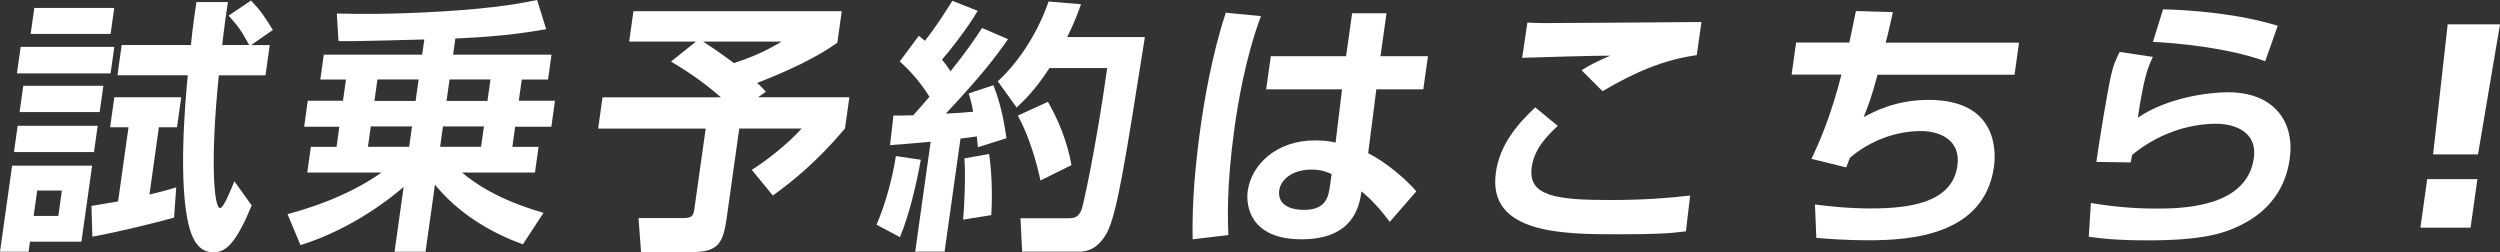
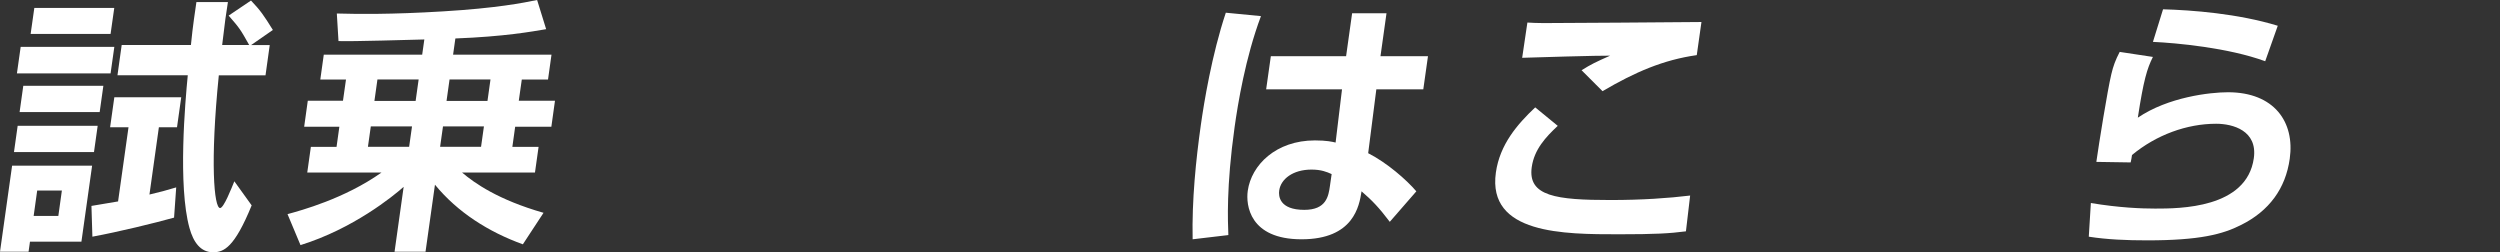
<svg xmlns="http://www.w3.org/2000/svg" id="_レイヤー_2" version="1.1" viewBox="0 0 373.71 37.71">
  <rect x="0" y="0" width="373.71" height="37.71" fill="#333333" stroke="none" />
  <defs>
    <style>
      .st0 {
        fill: #fff;
      }
    </style>
  </defs>
  <g id="_レイヤー_1-2">
    <path class="st0" d="M1.81,24.76h11.96l-1.6,11.37h-7.69l-.21,1.5H0s1.81-12.87,1.81-12.87ZM2.64,18.81h11.96l-.55,3.92H2.09s.55-3.92.55-3.92ZM3.09,7.01h14l-.56,3.96H2.53l.56-3.96ZM3.49,12.83h11.96l-.55,3.92H2.93l.55-3.92h0ZM5.12,1.19h11.96l-.55,3.88H4.58l.55-3.88h-.01ZM5.56,28.48l-.53,3.8h3.69l.53-3.8s-3.69,0-3.69,0ZM13.67,30.78c1.17-.2,1.93-.32,3.98-.67l1.56-11.09h-2.75l.63-4.48h10l-.63,4.48h-2.71l-1.41,10.06c1.54-.36,2.56-.63,4-1.07l-.32,4.52c-2.98.83-8.18,2.1-12.21,2.85l-.14-4.6ZM28.54,6.73c.11-1.07.22-2.38.82-6.42h4.71c-.25,1.5-.47,3.09-.86,6.42h4.04c-1.29-2.3-1.41-2.5-3.07-4.4L37.52.08c1.4,1.47,1.92,2.22,3.27,4.4l-3.26,2.26h2.79l-.63,4.52h-6.98c-1.32,13.03-.71,19.84.19,19.84.55,0,1.71-2.97,2.13-4l2.59,3.6c-2.57,6.3-4.16,7.01-5.77,7.01-1.84,0-2.93-1.46-3.53-3.64-1.74-6.3-.64-18.85-.25-22.82h-10.51l.63-4.52h10.36,0Z" />
    <path class="st0" d="M63.42,5.9c-1.85.04-10.79.32-12.82.24l-.25-4.12c3.01.08,8.06.16,15.89-.32,7.99-.48,11.95-1.27,14.05-1.7l1.35,4.36c-2.13.36-6.24,1.11-13.57,1.39l-.34,2.42h14.71l-.52,3.72h-3.92l-.45,3.17h5.41l-.54,3.88h-5.41l-.42,3.01h3.92l-.54,3.84h-10.9c1.86,1.58,5.39,4.08,12.18,6.02l-3.09,4.71c-5.15-1.86-9.76-4.79-13.14-8.91l-1.41,10.02h-4.63l1.36-9.7c-1.61,1.43-7.55,6.26-15.42,8.71l-1.94-4.63c2-.55,8.52-2.3,14.05-6.22h-11.1l.54-3.84h3.84l.42-3.01h-5.26l.54-3.88h5.26l.45-3.17h-3.84l.52-3.72h14.71l.32-2.26h-.01ZM55.43,18.89l-.43,3.05h6.16l.43-3.05h-6.16ZM56.42,11.88l-.45,3.21h6.16l.45-3.21h-6.16ZM66.22,18.89l-.43,3.05h6.12l.43-3.05h-6.12ZM67.2,11.88l-.45,3.21h6.12l.45-3.21h-6.12Z" />
-     <path class="st0" d="M104.01,6.22h-9.96l.64-4.55h31.14l-.66,4.71c-3.14,2.26-7.42,4.24-11.99,6.02.28.24.42.36,1.31,1.31l-1.17.83h13.65l-.66,4.67c-4.24,5.03-7.94,7.96-10.78,10.02l-3.15-3.84c2.15-1.35,5.27-3.76,7.46-6.18h-9.33l-1.89,13.43c-.58,4.16-1.5,5.07-5.81,5.07h-6.98l-.38-5.11h6.59c1.53,0,1.62-.36,1.8-1.66l1.65-11.72h-16.08l.66-4.67h17.69c-2.93-2.61-5.93-4.44-7.45-5.35l3.71-2.97h-.01ZM105.11,6.22c.61.4,2.16,1.39,4.61,3.21,3.54-1.15,5.58-2.3,7.12-3.21,0,0-11.73,0-11.73,0Z" />
-     <path class="st0" d="M137.65,23.88c-.66,3.61-1.69,8.12-3.12,11.57l-3.5-1.86c1.4-3.25,2.42-7.17,2.89-10.26,0,0,3.73.55,3.73.55ZM133.56,17.27c1.49,0,2.2,0,2.95-.04.83-.91,1.77-1.98,2.43-2.77-1.22-1.94-2.69-3.72-4.44-5.27l2.85-3.84c.49.4.63.55.91.75,2.01-2.57,3.29-4.71,4.1-5.98l3.79,1.5c-1.65,2.81-4.41,6.26-5.34,7.29.37.44.7.87,1.28,1.74,2.56-3.17,3.82-5.11,4.71-6.46l3.88,1.66c-1.97,2.85-3.98,5.43-9.29,11.13,1.18-.04,2.96-.16,4.08-.28-.26-1.47-.43-1.98-.67-2.73l3.7-1.23c.43,1.15,1.33,3.41,1.95,7.92l-4.27,1.35c-.08-.79-.11-1.15-.16-1.62-.56.08-1.96.28-2.44.32l-2.38,16.91h-4.39l2.31-16.44c-2.79.28-4.57.4-6.07.51l.51-4.44v.02ZM147.86,23.01c.58,4,.39,8.08.32,9.15l-4.21.67c.18-1.86.4-6.73.19-9.15,0,0,3.7-.67,3.7-.67ZM161.59.63c-.45,1.27-.97,2.73-2.06,4.91h11.61c-2.86,18.1-4.14,26.38-5.68,29.27-.36.63-1.57,2.81-4.04,2.81h-8.63l-.24-4.99h6.98c1.1,0,1.66-.12,2.14-1.27.23-.55,2.15-9.15,3.84-21.19h-8.63c-2.2,3.37-3.82,4.87-4.91,5.9l-2.82-3.92c2.74-2.5,5.76-6.65,7.6-11.92l4.85.4h0ZM156.64,15.21c1.45,2.5,2.87,5.78,3.53,9.47l-4.64,2.3c-.51-2.5-1.69-6.65-3.38-9.7l4.49-2.06h0Z" />
    <path class="st0" d="M188.49,2.42c-2.32,6.18-3.45,13.11-3.94,16.6-1.26,8.99-1,14.1-.93,16.12l-5.34.63c-.12-5.86.48-11.8,1.23-17.11.46-3.25,1.63-10.46,3.73-16.76l5.26.51h0ZM201.22,8.4l.9-6.42h5.14l-.9,6.42h7.1l-.7,4.95h-7.02l-1.22,9.55c2.82,1.43,5.75,4,7.2,5.7l-3.97,4.56c-1.62-2.14-2.65-3.21-4.22-4.56-.34,2.18-1.17,7.17-8.97,7.17s-8.34-5.15-8.04-7.25c.54-3.84,4.2-7.53,10.04-7.53,1.73,0,2.6.2,3.09.32l.96-7.96h-11.34l.7-4.95h11.26,0ZM199.05,26.02c-.7-.32-1.55-.67-3-.67-2.79,0-4.59,1.42-4.83,3.13-.12.83.03,2.89,3.75,2.89,3.29,0,3.62-2.02,3.84-3.61l.25-1.74h0Z" />
    <path class="st0" d="M232.86,18.81c-1.81,1.7-3.52,3.53-3.89,6.18-.61,4.36,3.7,4.91,11.78,4.91,4.71,0,8.71-.28,11.9-.67l-.63,5.35c-2.44.32-4.65.44-10.02.44-8.2,0-19.69,0-18.39-9.23.59-4.2,3.21-7.21,5.88-9.74l3.38,2.77h0ZM253.64,8.24c-5,.71-9.22,2.53-14.09,5.39l-3.13-3.13c1.46-.91,2.05-1.19,4.27-2.18-1.09-.04-12.36.28-13.15.32l.78-5.27c.58.04,1.6.08,2.42.08,2.9,0,19.47-.12,23.6-.16l-.7,4.95h0Z" />
-     <path class="st0" d="M282.95,1.82c-.42,1.9-.68,3.13-1.07,4.56h19.93l-.67,4.79h-20.48c-.85,3.25-1.4,4.63-2.07,6.34,1.53-.83,4.83-2.58,9.7-2.58,10.32,0,10.09,7.72,9.78,9.98-1.44,10.26-12.45,11.01-18.81,11.01-3.29,0-6.32-.24-7.75-.36l-.2-4.99c1.93.24,4.82.59,8.35.59,6.08,0,12.17-.95,12.94-6.38.56-4-2.84-5.19-5.43-5.19-3.73,0-7.57,1.39-10.64,4-.25.63-.31.83-.55,1.43l-5.19-1.27c1.17-2.5,2.82-6.14,4.48-12.6h-7.45l.67-4.79h7.96c.47-2.26.59-2.77.98-4.71l5.55.16h-.03Z" />
    <path class="st0" d="M321.82,8.52c-.87,1.74-1.39,3.45-2.25,9.07,4.55-3.09,10.81-3.8,13.48-3.8,6.9,0,10.01,4.44,9.23,9.94-.62,4.44-3.06,7.8-7.28,9.9-2.74,1.39-6.17,2.3-14.01,2.3-3.1,0-6.02-.12-8.75-.55l.31-5.03c4.29.71,7.57.83,9.61.83,3.61,0,13.69,0,14.75-7.53.58-4.12-3.12-5.15-5.63-5.15-4.39,0-8.94,1.66-12.58,4.67-.07.47-.09.63-.2,1.11l-5.13-.08c.38-2.69,1.66-10.69,2.24-13.11.29-1.23.61-2.1,1.25-3.33l4.96.75h0ZM338.6,9.15c-5.52-2.02-13.27-2.73-16.77-2.89l1.51-4.87c4.3.12,11.17.63,17.15,2.46l-1.88,5.31h-.01Z" />
-     <path class="st0" d="M369.31,34.03h-7.5l1.02-7.25h7.5l-1.02,7.25ZM373.71,3.64l-3.29,19.44h-6.71l2.18-19.44s7.82,0,7.82,0Z" />
  </g>
</svg>